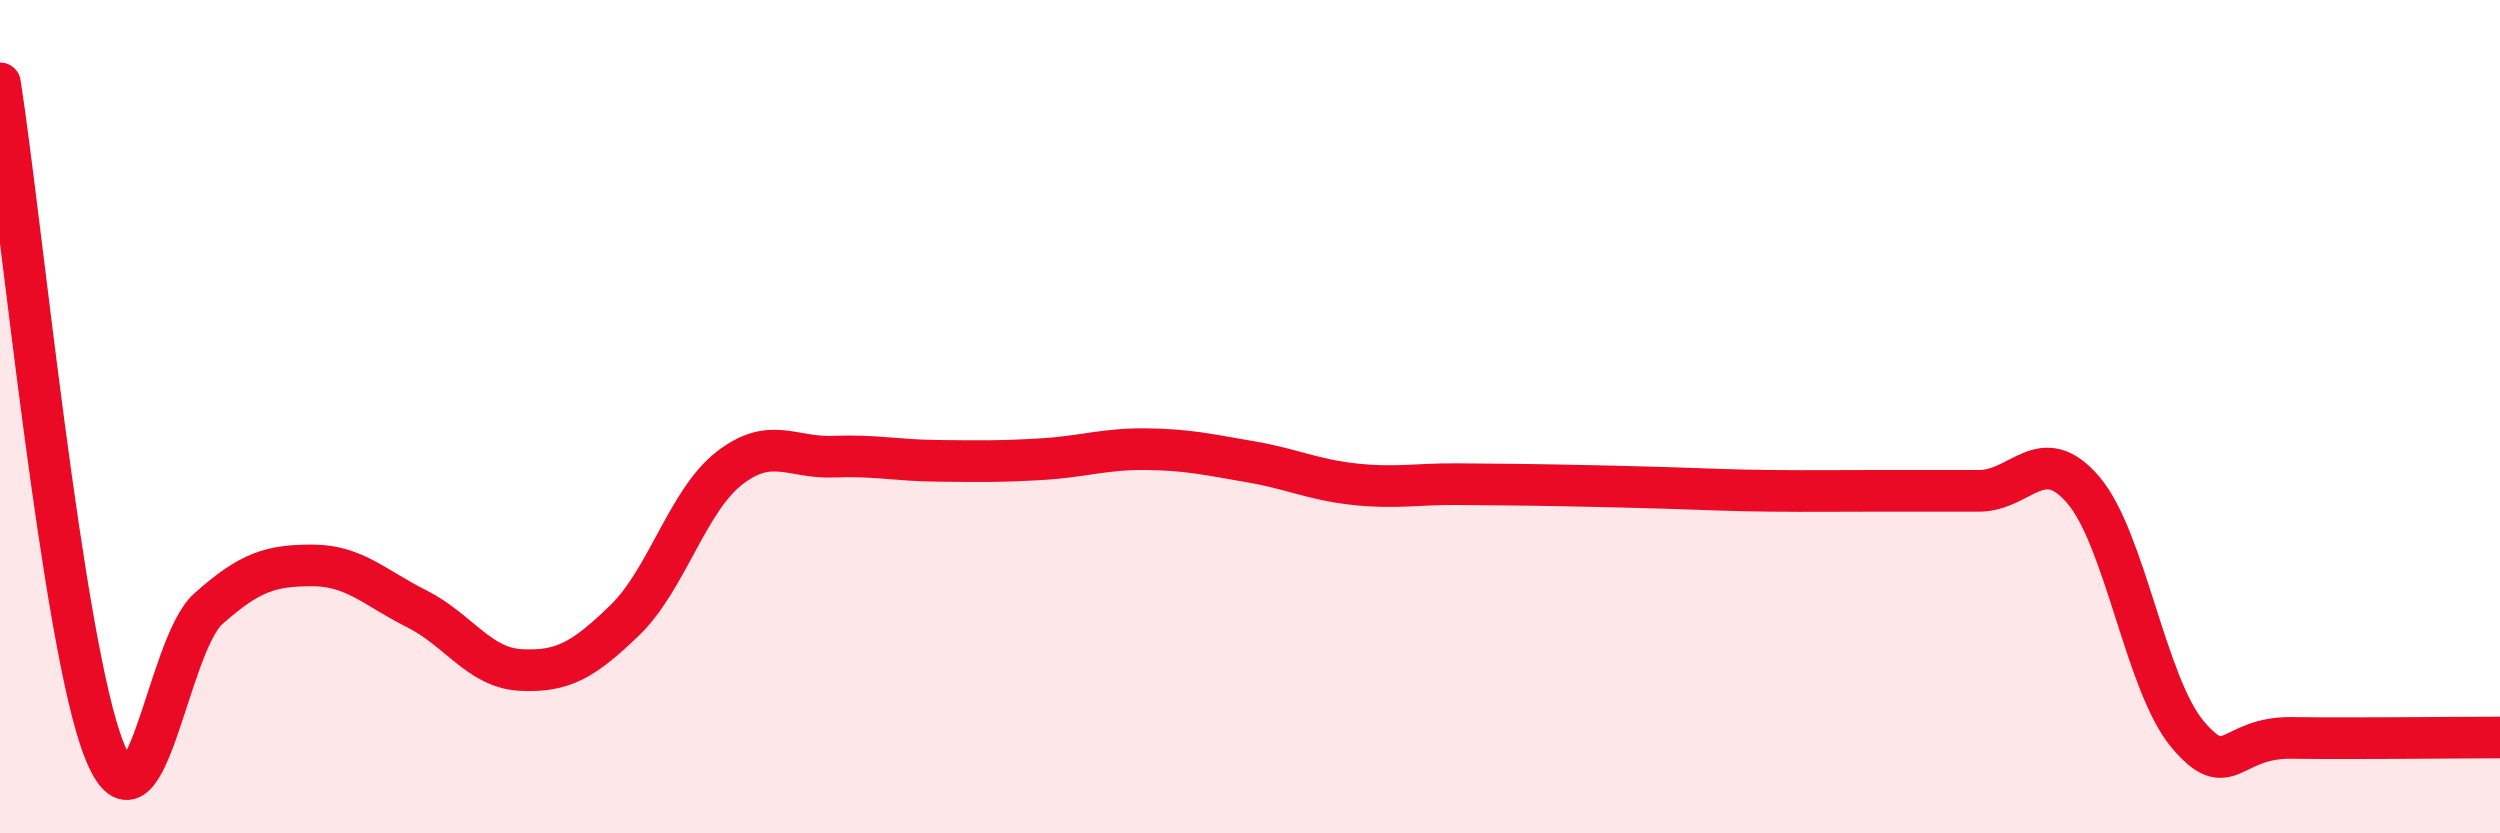
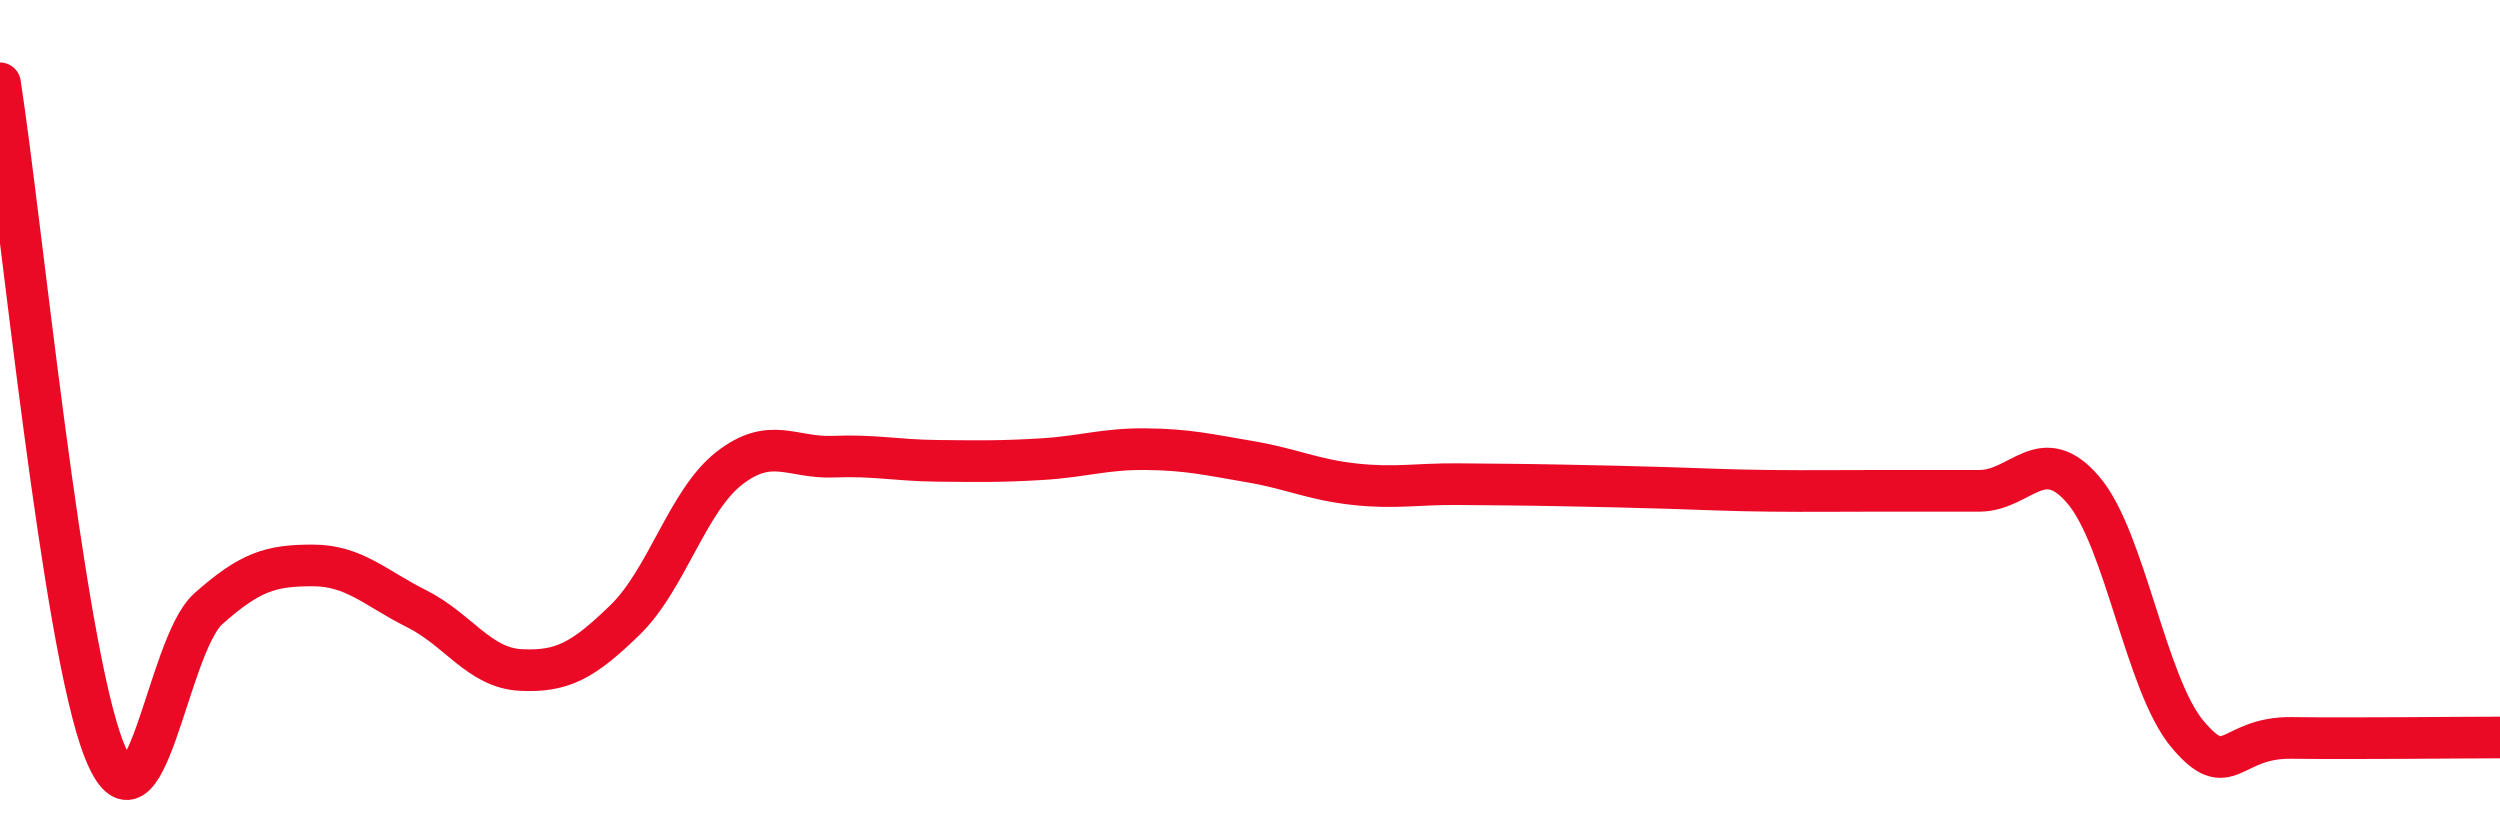
<svg xmlns="http://www.w3.org/2000/svg" width="60" height="20" viewBox="0 0 60 20">
-   <path d="M 0,2 C 0.5,5.2 1.5,15.48 2.5,18 C 3.5,20.52 4,15.5 5,14.61 C 6,13.72 6.5,13.57 7.5,13.57 C 8.5,13.57 9,14.11 10,14.61 C 11,15.11 11.5,16.03 12.5,16.08 C 13.5,16.13 14,15.85 15,14.88 C 16,13.91 16.5,12.02 17.5,11.24 C 18.5,10.46 19,11 20,10.96 C 21,10.92 21.5,11.05 22.5,11.06 C 23.5,11.07 24,11.08 25,11.02 C 26,10.96 26.5,10.77 27.5,10.78 C 28.5,10.79 29,10.91 30,11.08 C 31,11.25 31.5,11.51 32.5,11.62 C 33.5,11.73 34,11.61 35,11.62 C 36,11.63 36.5,11.63 37.5,11.65 C 38.5,11.67 39,11.68 40,11.71 C 41,11.74 41.5,11.77 42.5,11.78 C 43.5,11.79 44,11.78 45,11.78 C 46,11.78 46.5,11.78 47.5,11.78 C 48.5,11.78 49,10.59 50,11.76 C 51,12.93 51.5,16.43 52.5,17.62 C 53.5,18.81 53.5,17.69 55,17.71 C 56.5,17.73 59,17.7 60,17.7L60 20L0 20Z" fill="#EB0A25" opacity="0.1" stroke-linecap="round" stroke-linejoin="round" />
  <path d="M 0,2 C 0.5,5.2 1.5,15.48 2.5,18 C 3.5,20.52 4,15.5 5,14.61 C 6,13.72 6.5,13.57 7.5,13.57 C 8.5,13.57 9,14.11 10,14.61 C 11,15.11 11.5,16.03 12.5,16.08 C 13.5,16.13 14,15.85 15,14.88 C 16,13.91 16.5,12.02 17.5,11.24 C 18.5,10.46 19,11 20,10.96 C 21,10.92 21.5,11.05 22.5,11.06 C 23.5,11.07 24,11.08 25,11.02 C 26,10.96 26.5,10.77 27.5,10.78 C 28.5,10.79 29,10.91 30,11.08 C 31,11.25 31.5,11.51 32.5,11.62 C 33.5,11.73 34,11.61 35,11.62 C 36,11.63 36.5,11.63 37.5,11.65 C 38.5,11.67 39,11.68 40,11.71 C 41,11.74 41.5,11.77 42.5,11.78 C 43.5,11.79 44,11.78 45,11.78 C 46,11.78 46.5,11.78 47.5,11.78 C 48.5,11.78 49,10.59 50,11.76 C 51,12.93 51.5,16.43 52.5,17.62 C 53.5,18.81 53.5,17.69 55,17.71 C 56.5,17.73 59,17.7 60,17.7" stroke="#EB0A25" stroke-width="1" fill="none" stroke-linecap="round" stroke-linejoin="round" />
</svg>